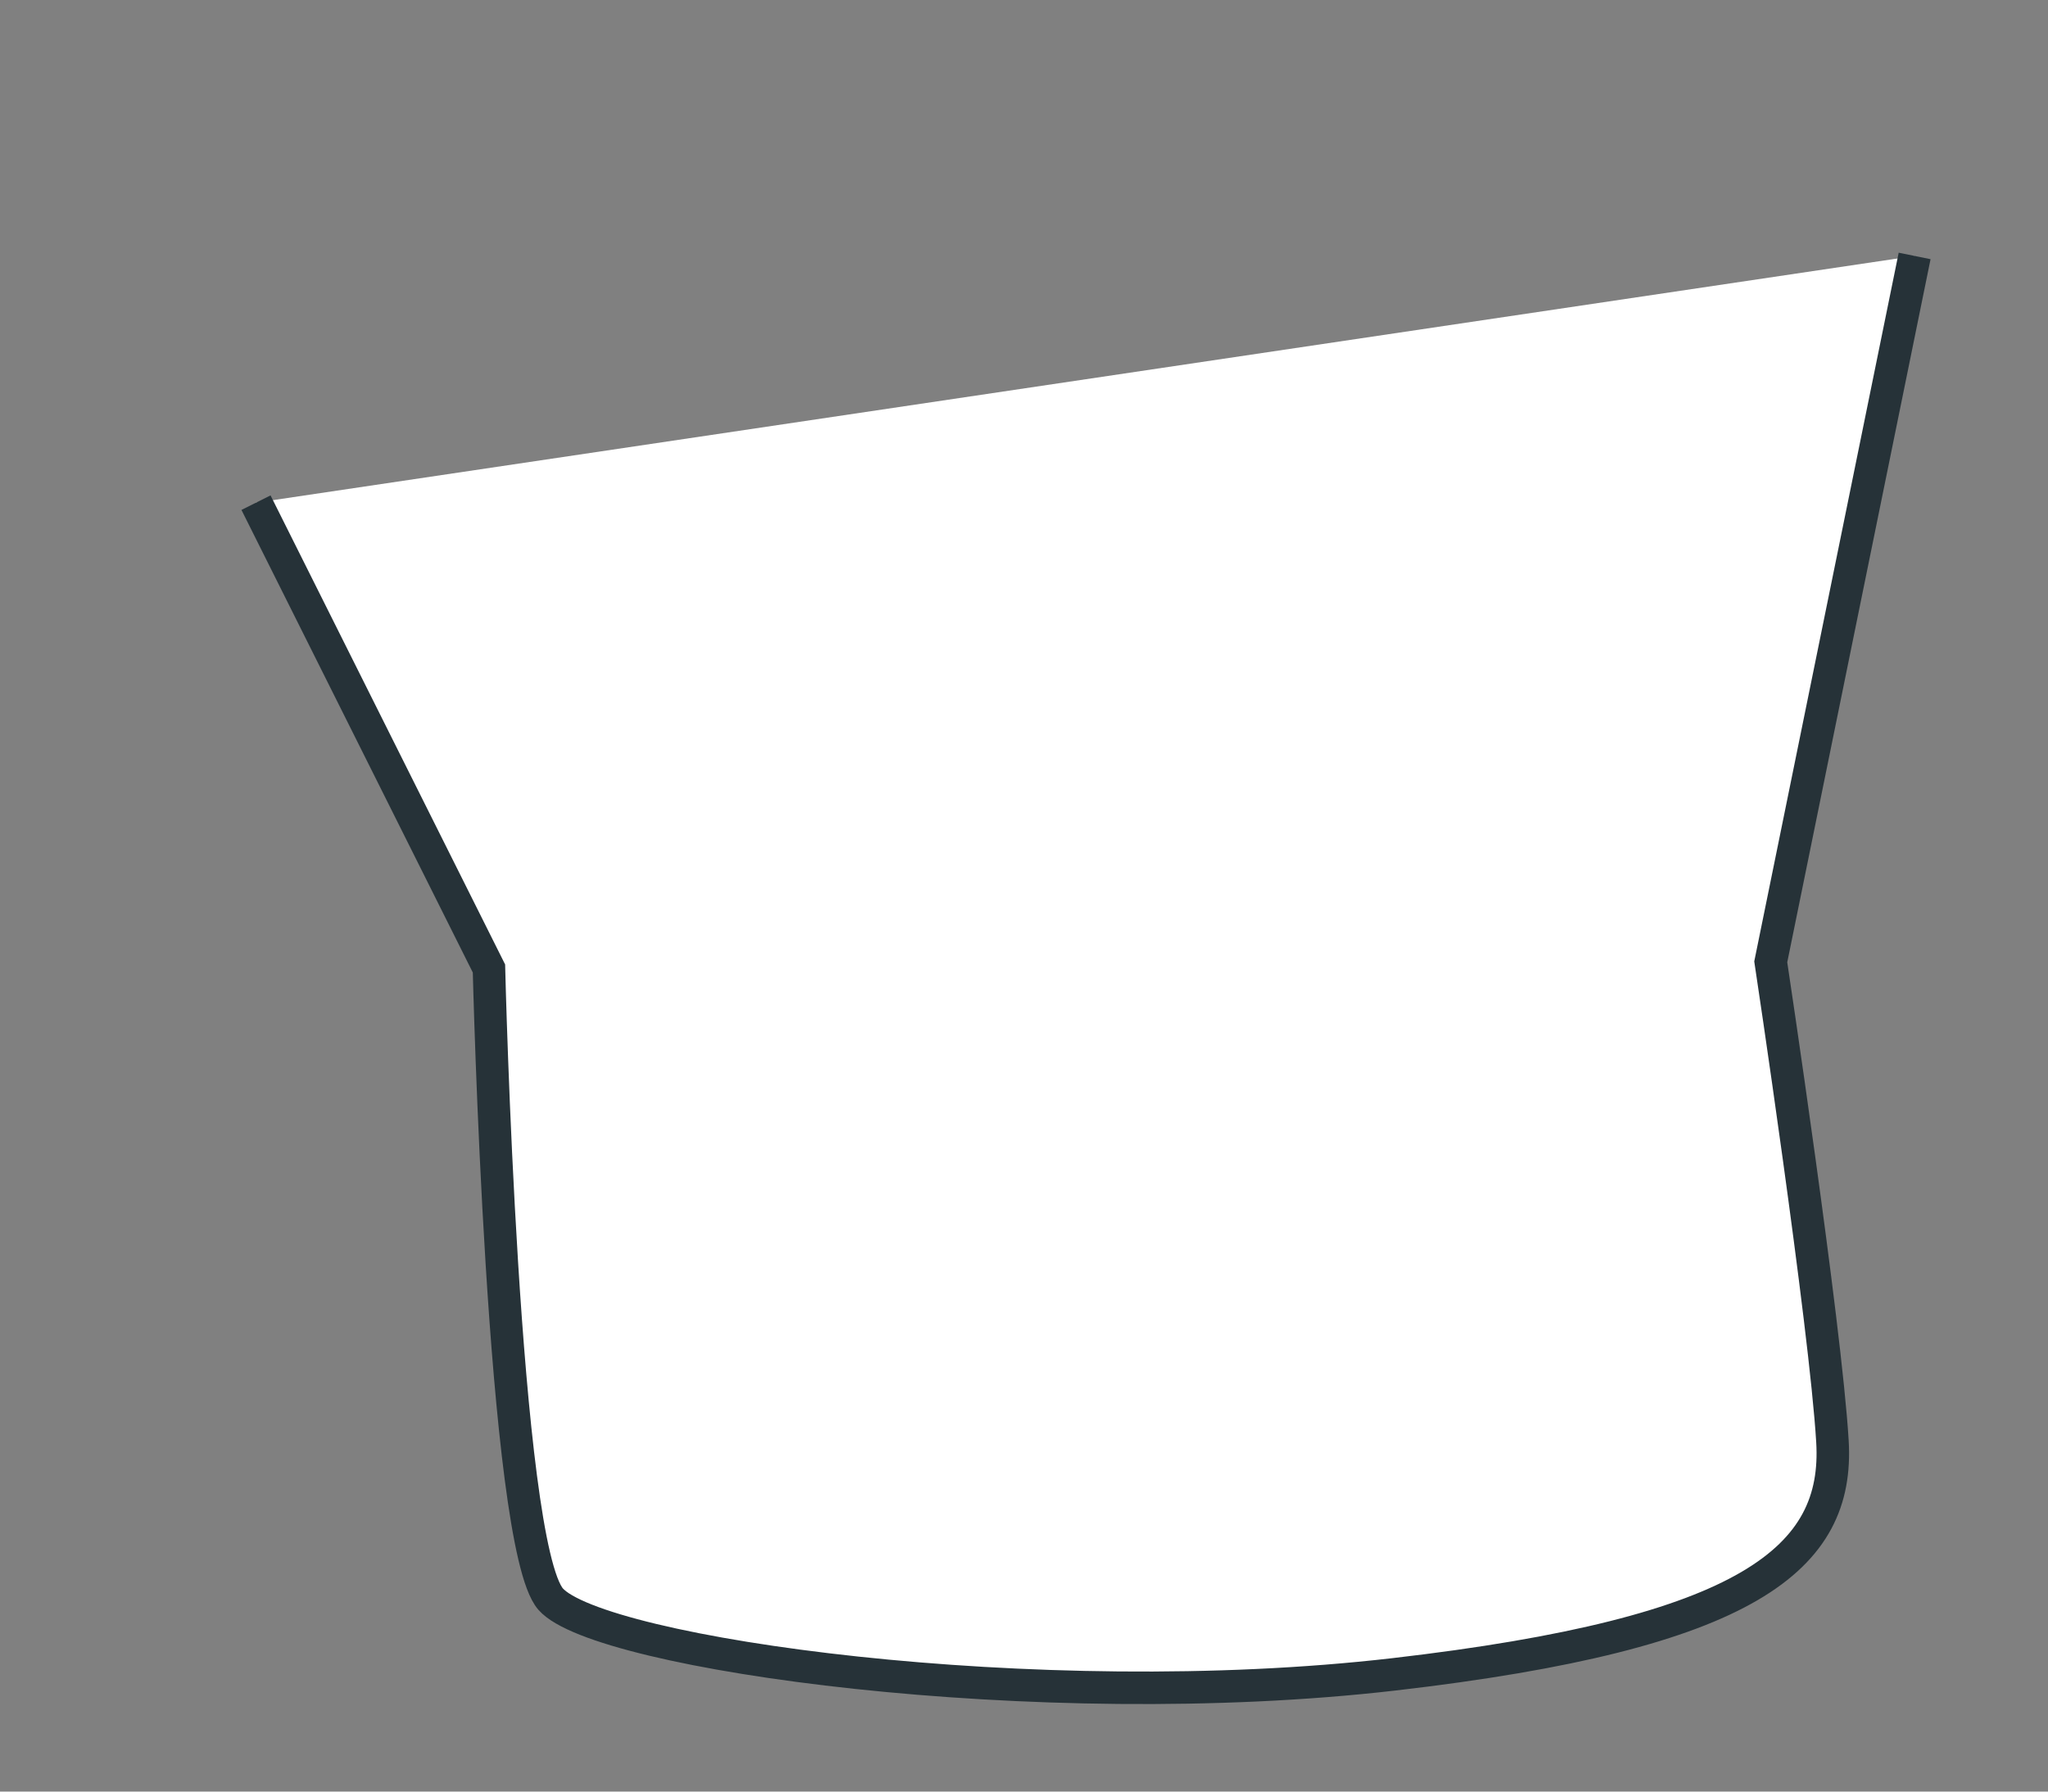
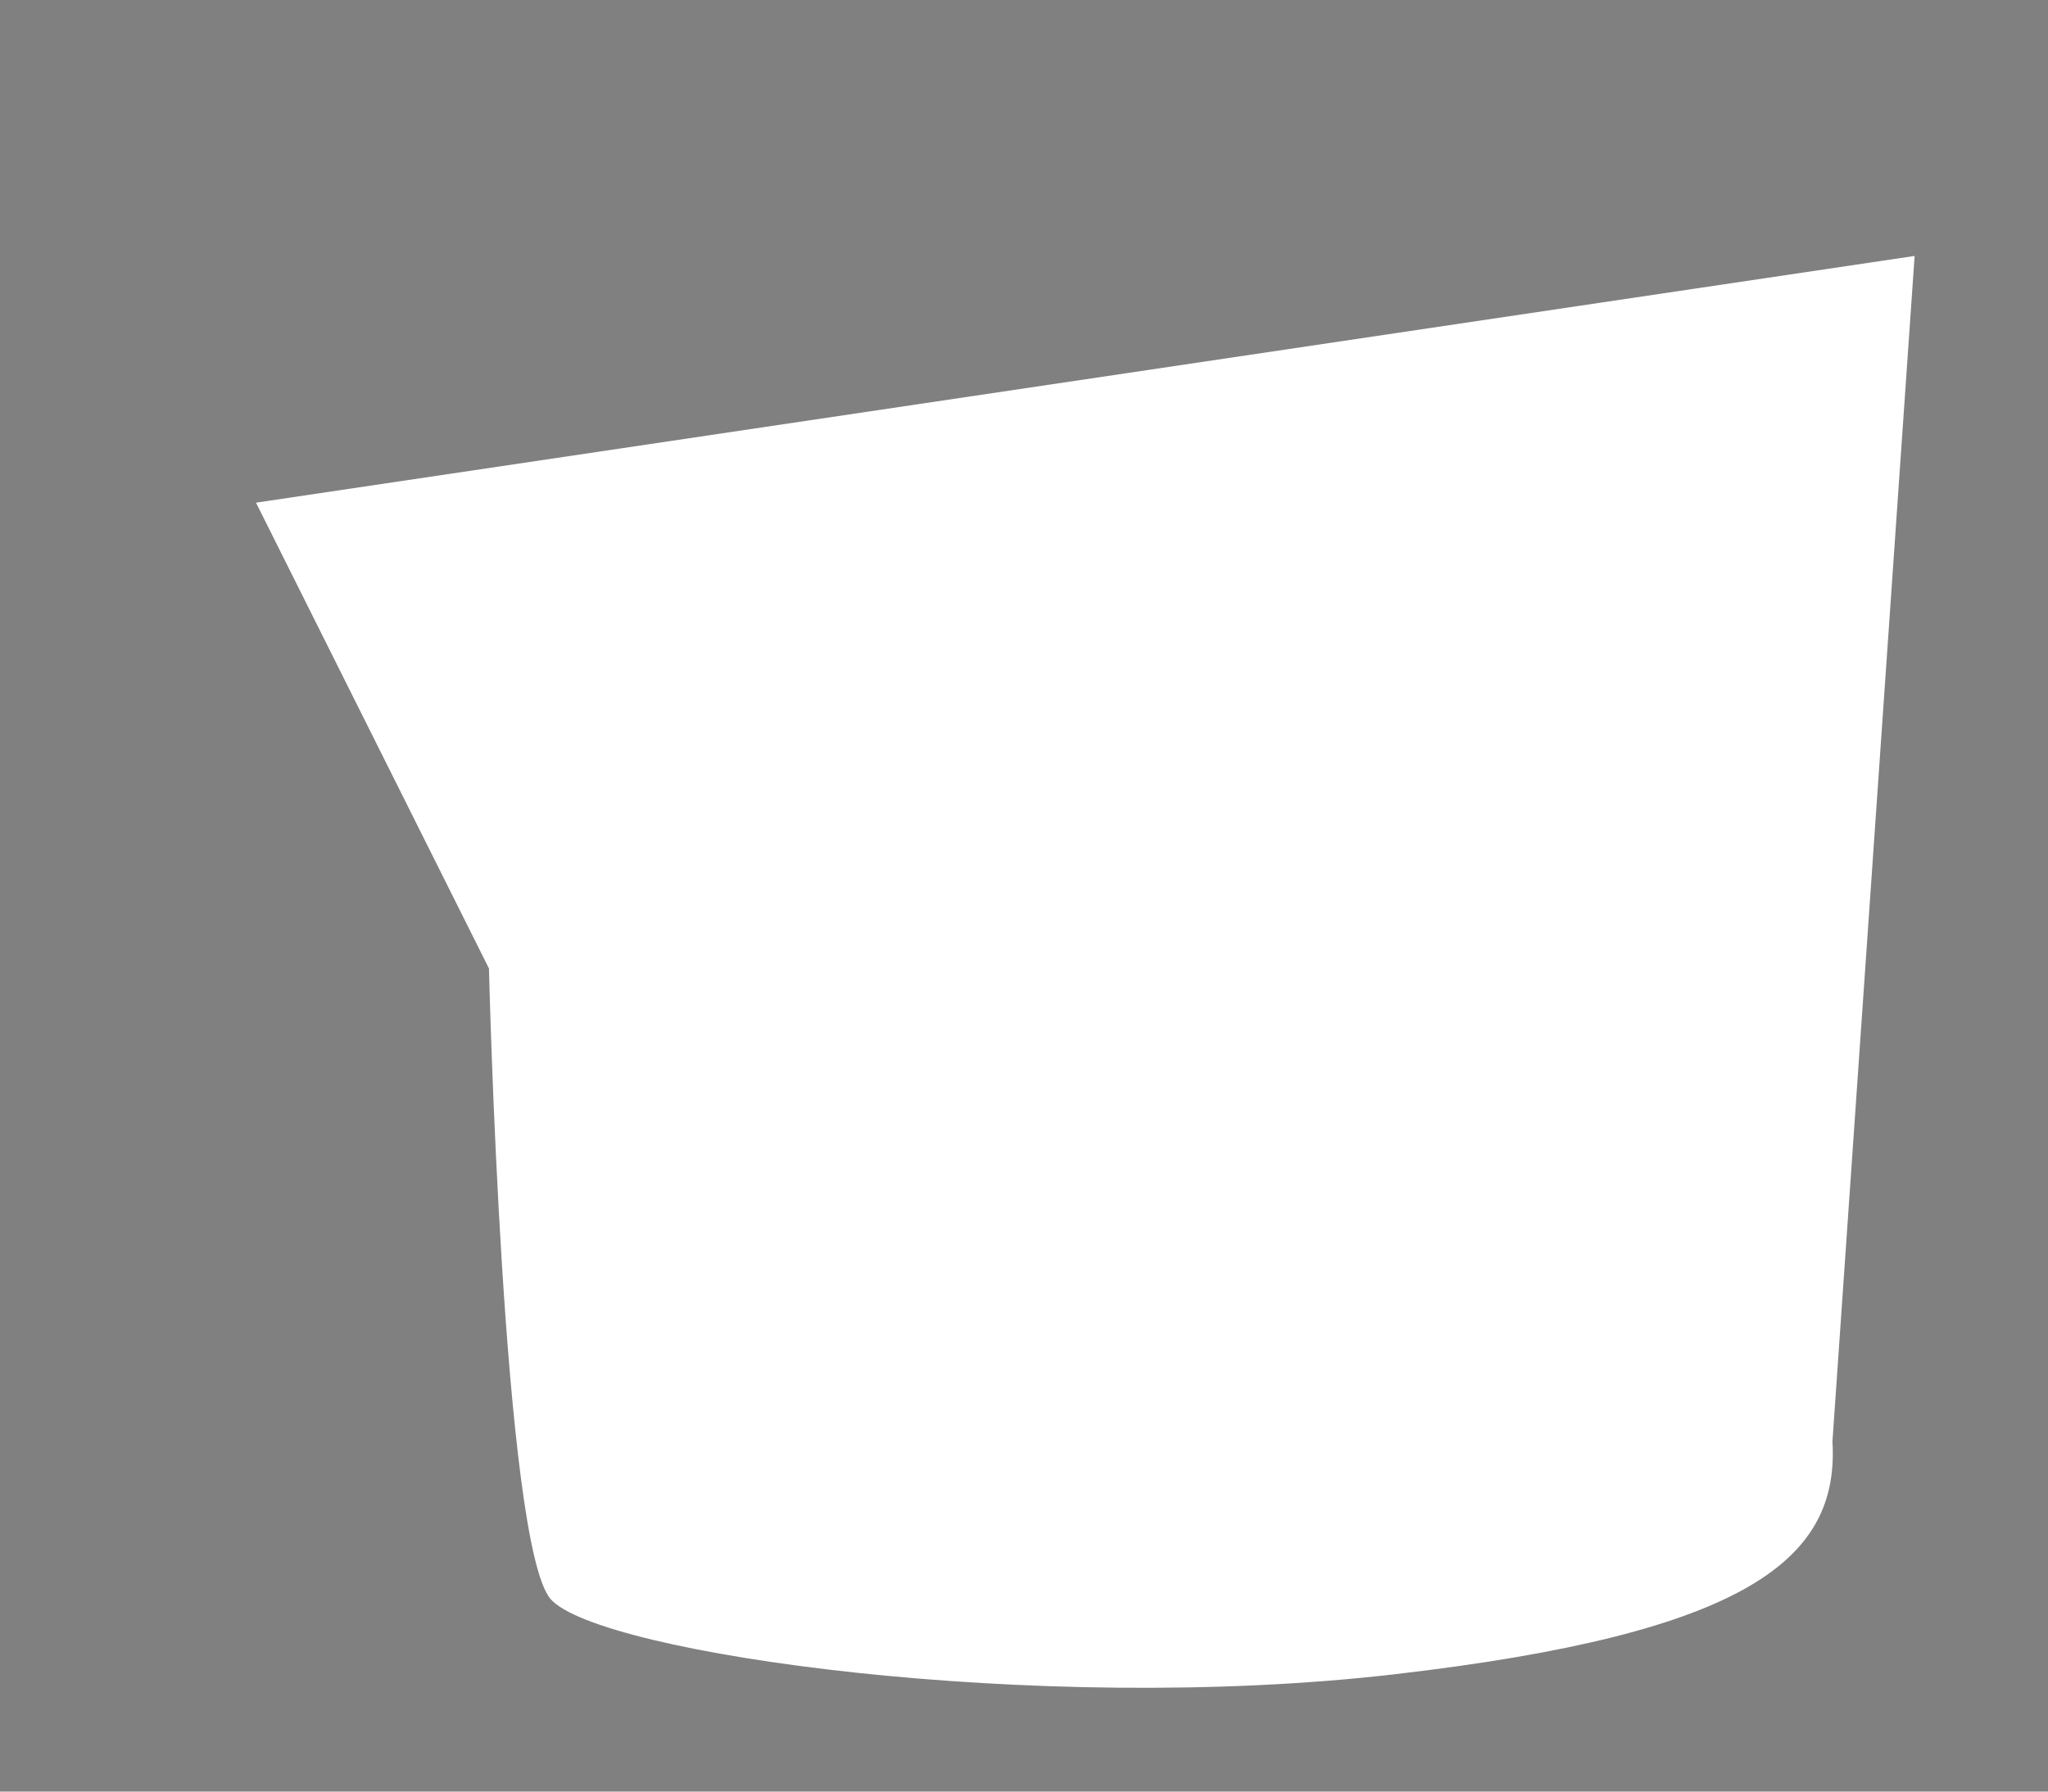
<svg xmlns="http://www.w3.org/2000/svg" fill="none" height="100%" overflow="visible" preserveAspectRatio="none" style="display: block;" viewBox="0 0 8 7" width="100%">
  <rect x="0" y="0" width="8" height="7" fill="#808080" stroke="none" />
  <g id="Vector">
-     <path d="M1 1.964L1.91 3.784C1.91 3.784 1.964 6.033 2.151 6.248C2.339 6.462 4.052 6.703 5.444 6.542C6.837 6.381 7.185 6.087 7.158 5.632C7.131 5.177 6.917 3.758 6.917 3.758L7.479 1" fill="white" />
-     <path d="M1 1.964L1.91 3.784C1.91 3.784 1.964 6.033 2.151 6.248C2.339 6.462 4.052 6.703 5.444 6.542C6.837 6.381 7.185 6.087 7.158 5.632C7.131 5.177 6.917 3.758 6.917 3.758L7.479 1" stroke="#263238" stroke-miterlimit="10" stroke-width="0.127" />
+     <path d="M1 1.964L1.91 3.784C1.91 3.784 1.964 6.033 2.151 6.248C2.339 6.462 4.052 6.703 5.444 6.542C6.837 6.381 7.185 6.087 7.158 5.632L7.479 1" fill="white" />
  </g>
</svg>